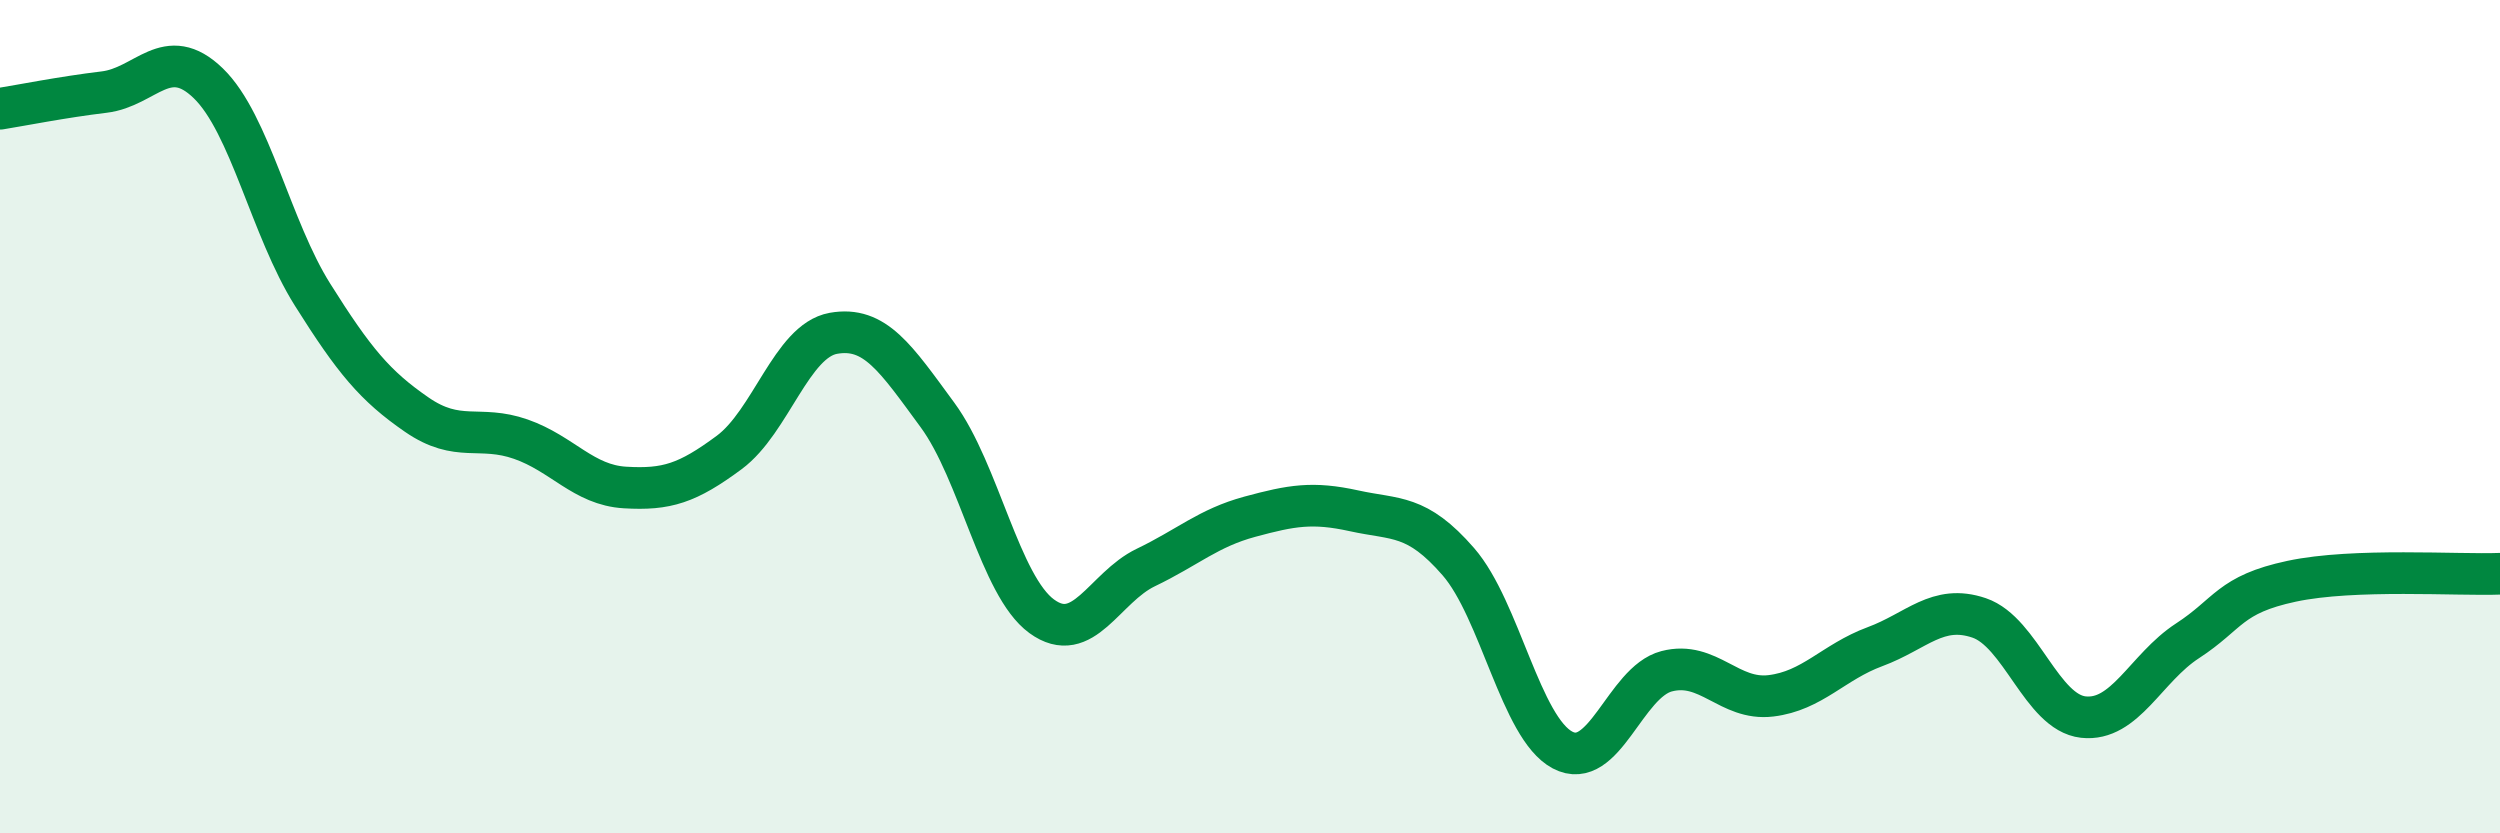
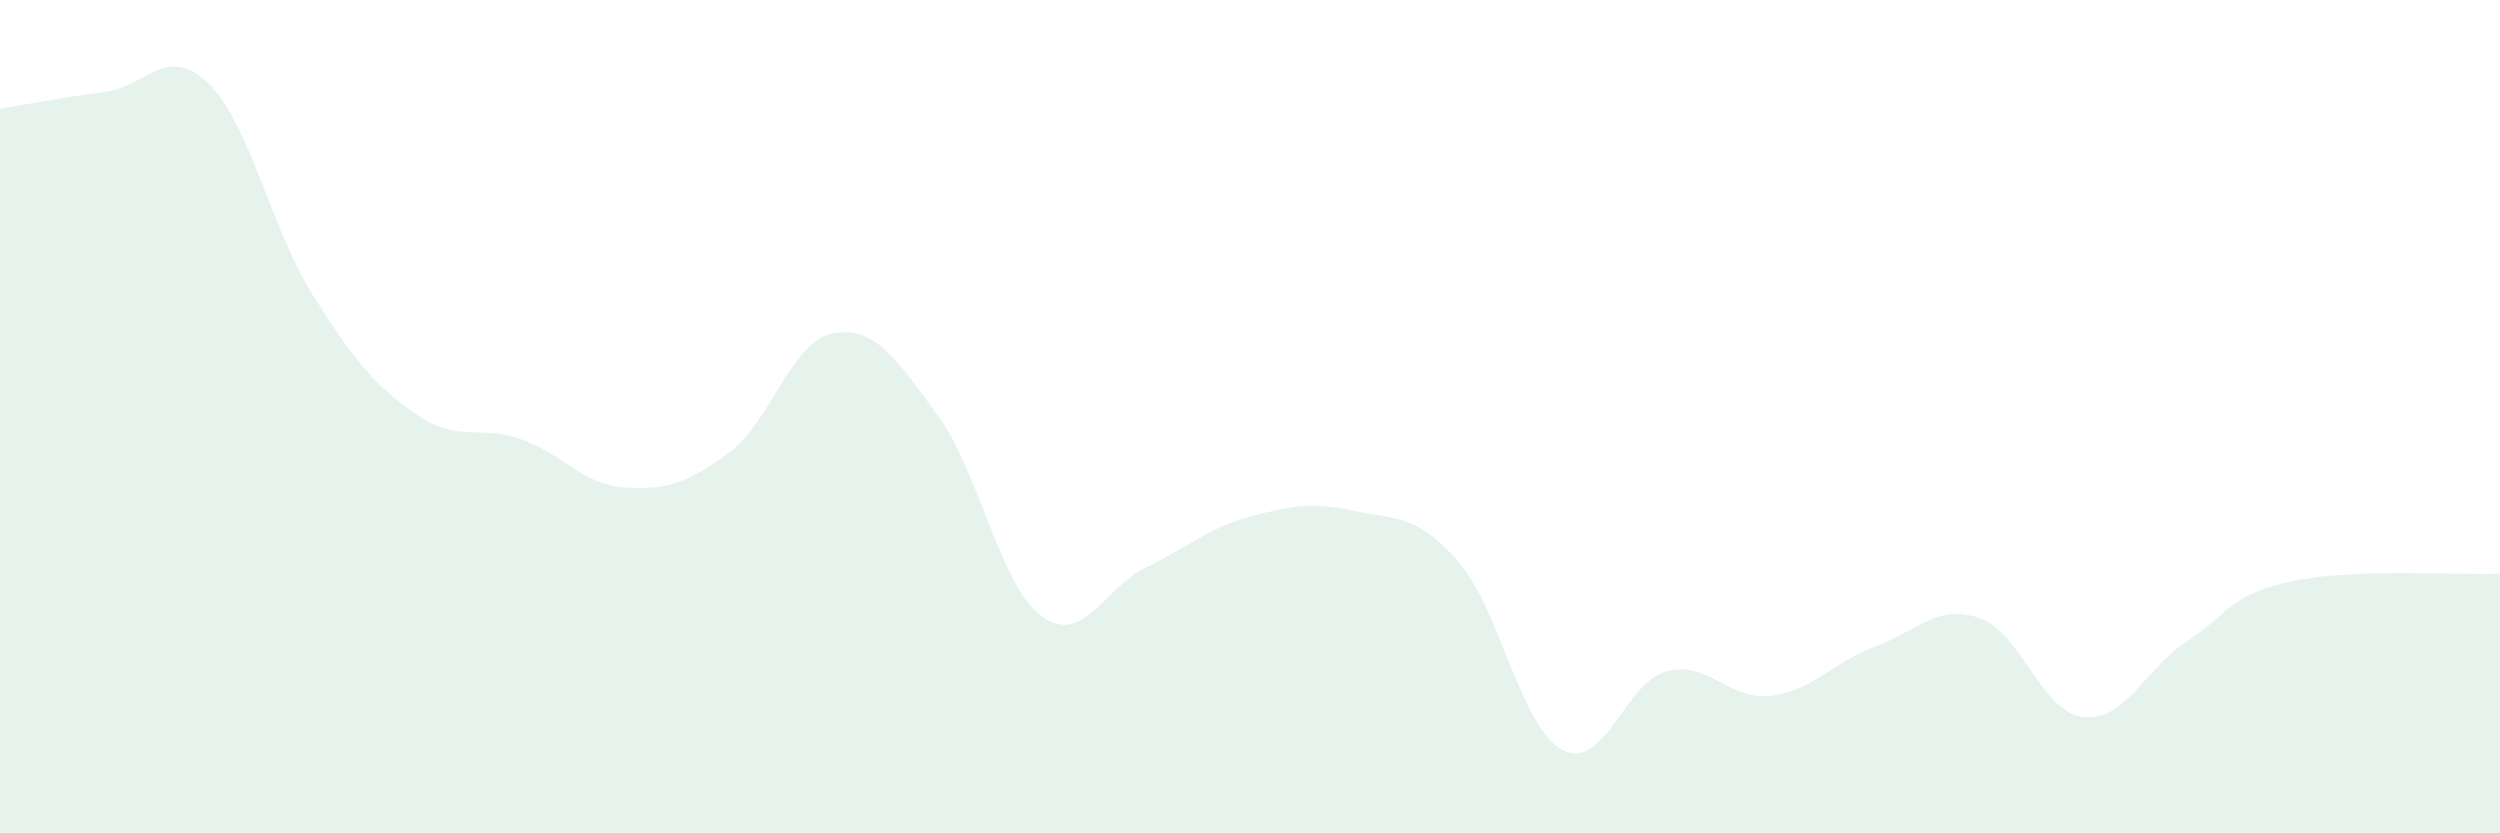
<svg xmlns="http://www.w3.org/2000/svg" width="60" height="20" viewBox="0 0 60 20">
  <path d="M 0,2.61 C 0.5,2.53 1.5,2.33 2.5,2.21 C 3.5,2.09 4,1.03 5,2 C 6,2.97 6.5,5.48 7.5,7.07 C 8.5,8.66 9,9.26 10,9.95 C 11,10.64 11.5,10.19 12.5,10.54 C 13.5,10.89 14,11.64 15,11.7 C 16,11.76 16.5,11.6 17.5,10.86 C 18.5,10.12 19,8.18 20,8 C 21,7.82 21.5,8.6 22.5,9.96 C 23.5,11.32 24,14.06 25,14.79 C 26,15.52 26.5,14.1 27.5,13.62 C 28.5,13.14 29,12.67 30,12.4 C 31,12.13 31.5,12.04 32.5,12.26 C 33.5,12.48 34,12.33 35,13.48 C 36,14.63 36.5,17.47 37.5,18 C 38.5,18.53 39,16.37 40,16.11 C 41,15.85 41.5,16.82 42.5,16.7 C 43.5,16.58 44,15.89 45,15.52 C 46,15.15 46.5,14.49 47.5,14.83 C 48.5,15.17 49,17.1 50,17.21 C 51,17.32 51.5,16.03 52.5,15.38 C 53.5,14.73 53.5,14.27 55,13.95 C 56.5,13.63 59,13.81 60,13.77L60 20L0 20Z" fill="#008740" opacity="0.1" stroke-linecap="round" stroke-linejoin="round" />
-   <path d="M 0,2.61 C 0.5,2.53 1.5,2.33 2.5,2.21 C 3.5,2.09 4,1.03 5,2 C 6,2.97 6.5,5.48 7.5,7.07 C 8.5,8.66 9,9.26 10,9.95 C 11,10.64 11.5,10.19 12.5,10.54 C 13.5,10.89 14,11.64 15,11.7 C 16,11.76 16.5,11.6 17.5,10.86 C 18.5,10.12 19,8.18 20,8 C 21,7.82 21.5,8.6 22.5,9.96 C 23.5,11.32 24,14.06 25,14.79 C 26,15.52 26.5,14.1 27.5,13.62 C 28.5,13.14 29,12.67 30,12.4 C 31,12.13 31.5,12.04 32.5,12.26 C 33.5,12.48 34,12.33 35,13.48 C 36,14.63 36.5,17.47 37.5,18 C 38.5,18.53 39,16.37 40,16.11 C 41,15.85 41.5,16.82 42.5,16.7 C 43.5,16.58 44,15.89 45,15.52 C 46,15.15 46.5,14.49 47.5,14.83 C 48.5,15.17 49,17.1 50,17.21 C 51,17.32 51.5,16.03 52.5,15.38 C 53.5,14.73 53.5,14.27 55,13.95 C 56.5,13.63 59,13.81 60,13.77" stroke="#008740" stroke-width="1" fill="none" stroke-linecap="round" stroke-linejoin="round" />
</svg>